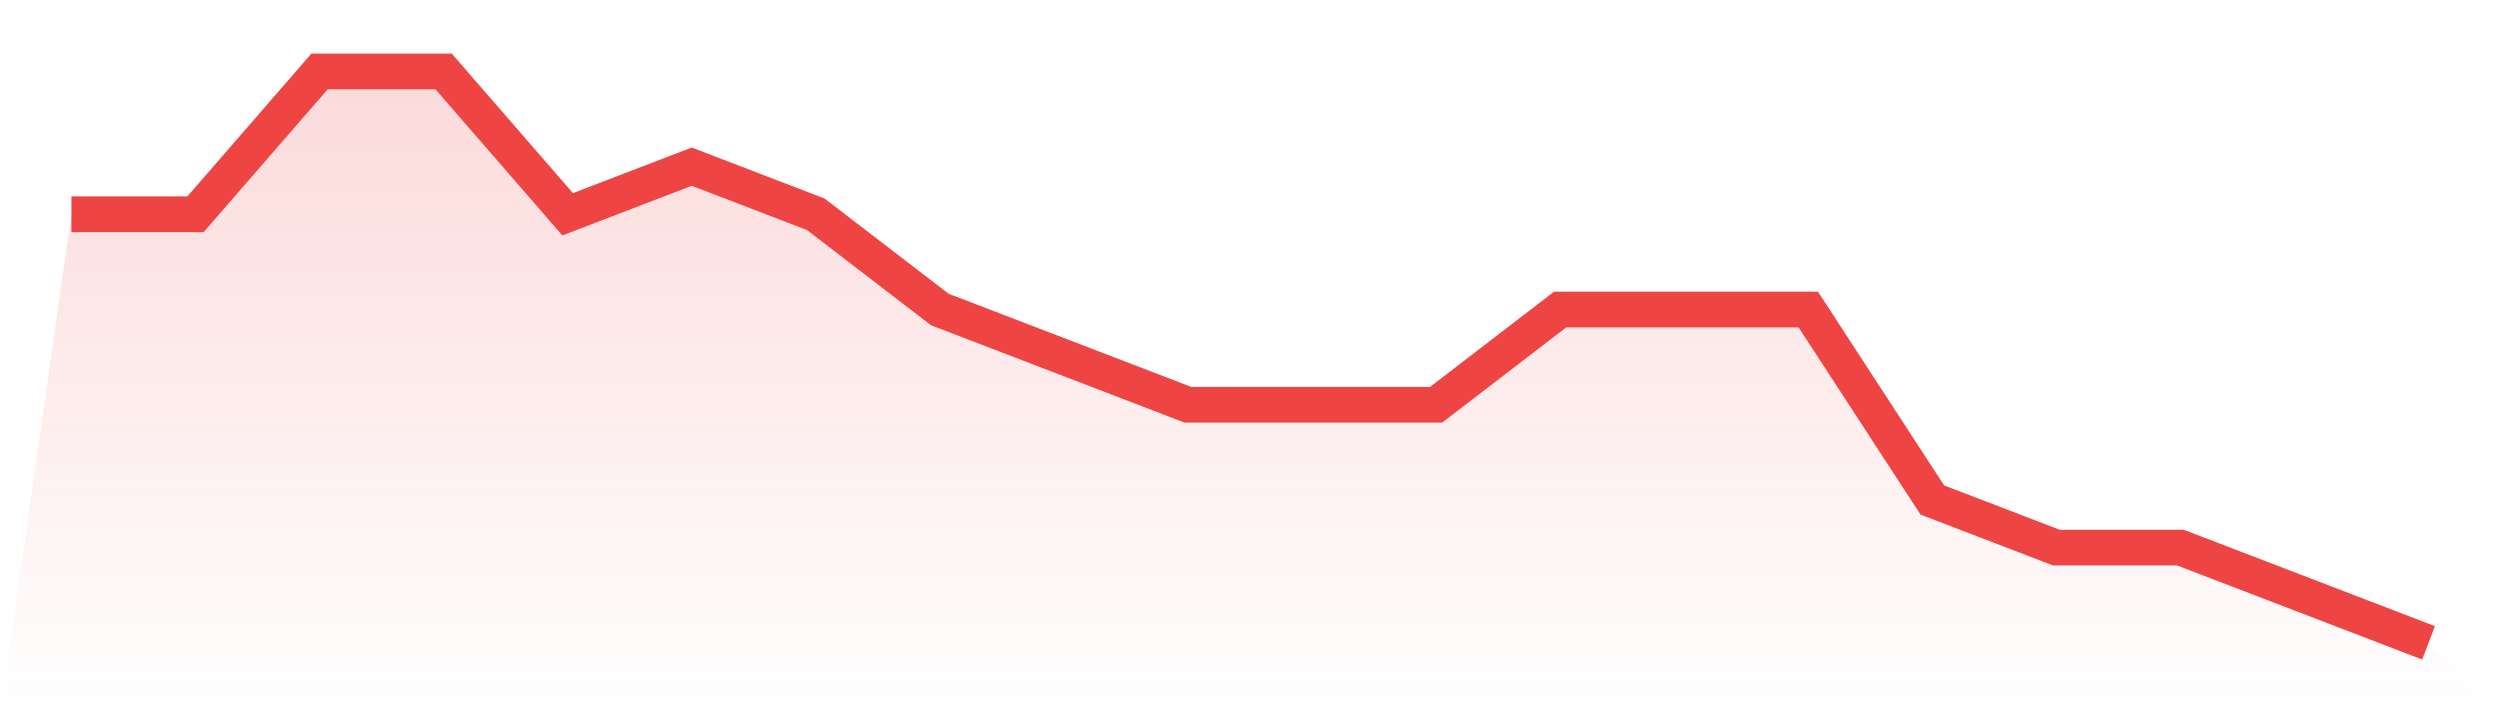
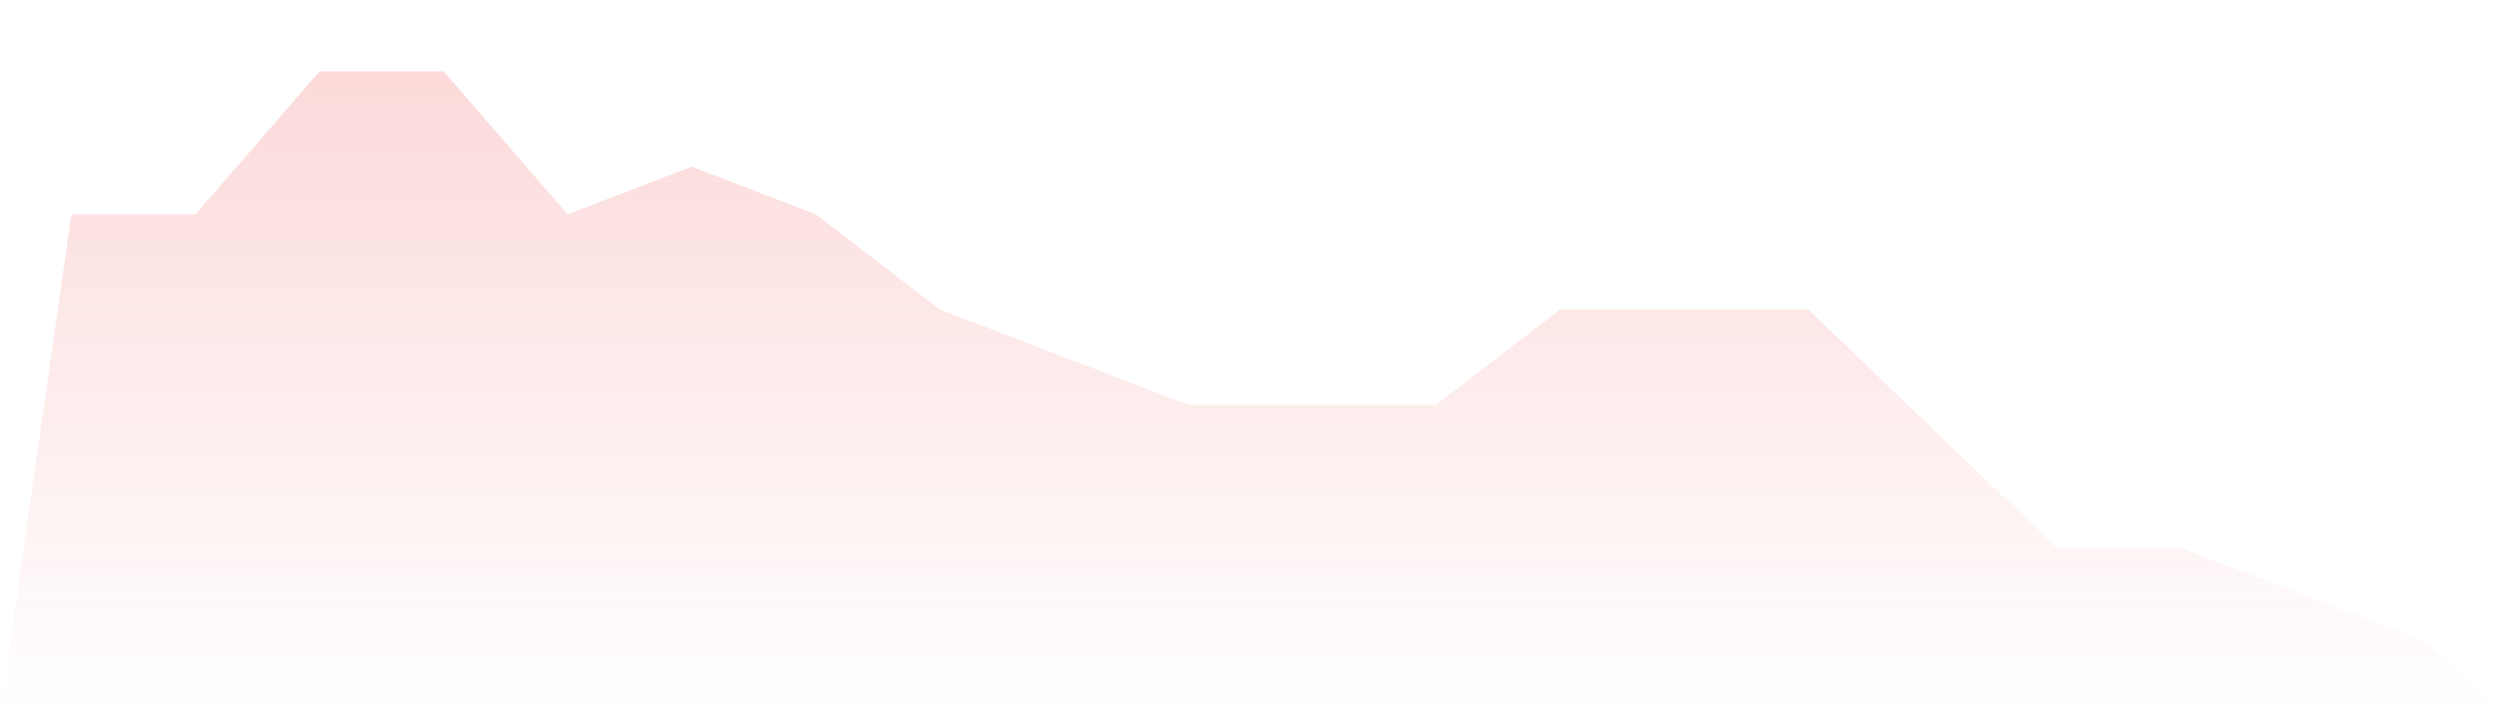
<svg xmlns="http://www.w3.org/2000/svg" viewBox="0 0 140 40">
  <defs>
    <linearGradient id="gradient" x1="0" x2="0" y1="0" y2="1">
      <stop offset="0%" stop-color="#ef4444" stop-opacity="0.2" />
      <stop offset="100%" stop-color="#ef4444" stop-opacity="0" />
    </linearGradient>
  </defs>
-   <path d="M4,12 L4,12 L10.947,12 L17.895,4 L24.842,4 L31.789,12 L38.737,9.333 L45.684,12 L52.632,17.333 L59.579,20 L66.526,22.667 L73.474,22.667 L80.421,22.667 L87.368,17.333 L94.316,17.333 L101.263,17.333 L108.211,28 L115.158,30.667 L122.105,30.667 L129.053,33.333 L136,36 L140,40 L0,40 z" fill="url(#gradient)" />
-   <path d="M4,12 L4,12 L10.947,12 L17.895,4 L24.842,4 L31.789,12 L38.737,9.333 L45.684,12 L52.632,17.333 L59.579,20 L66.526,22.667 L73.474,22.667 L80.421,22.667 L87.368,17.333 L94.316,17.333 L101.263,17.333 L108.211,28 L115.158,30.667 L122.105,30.667 L129.053,33.333 L136,36" fill="none" stroke="#ef4444" stroke-width="2" />
+   <path d="M4,12 L4,12 L10.947,12 L17.895,4 L24.842,4 L31.789,12 L38.737,9.333 L45.684,12 L52.632,17.333 L59.579,20 L66.526,22.667 L73.474,22.667 L80.421,22.667 L87.368,17.333 L94.316,17.333 L101.263,17.333 L115.158,30.667 L122.105,30.667 L129.053,33.333 L136,36 L140,40 L0,40 z" fill="url(#gradient)" />
</svg>